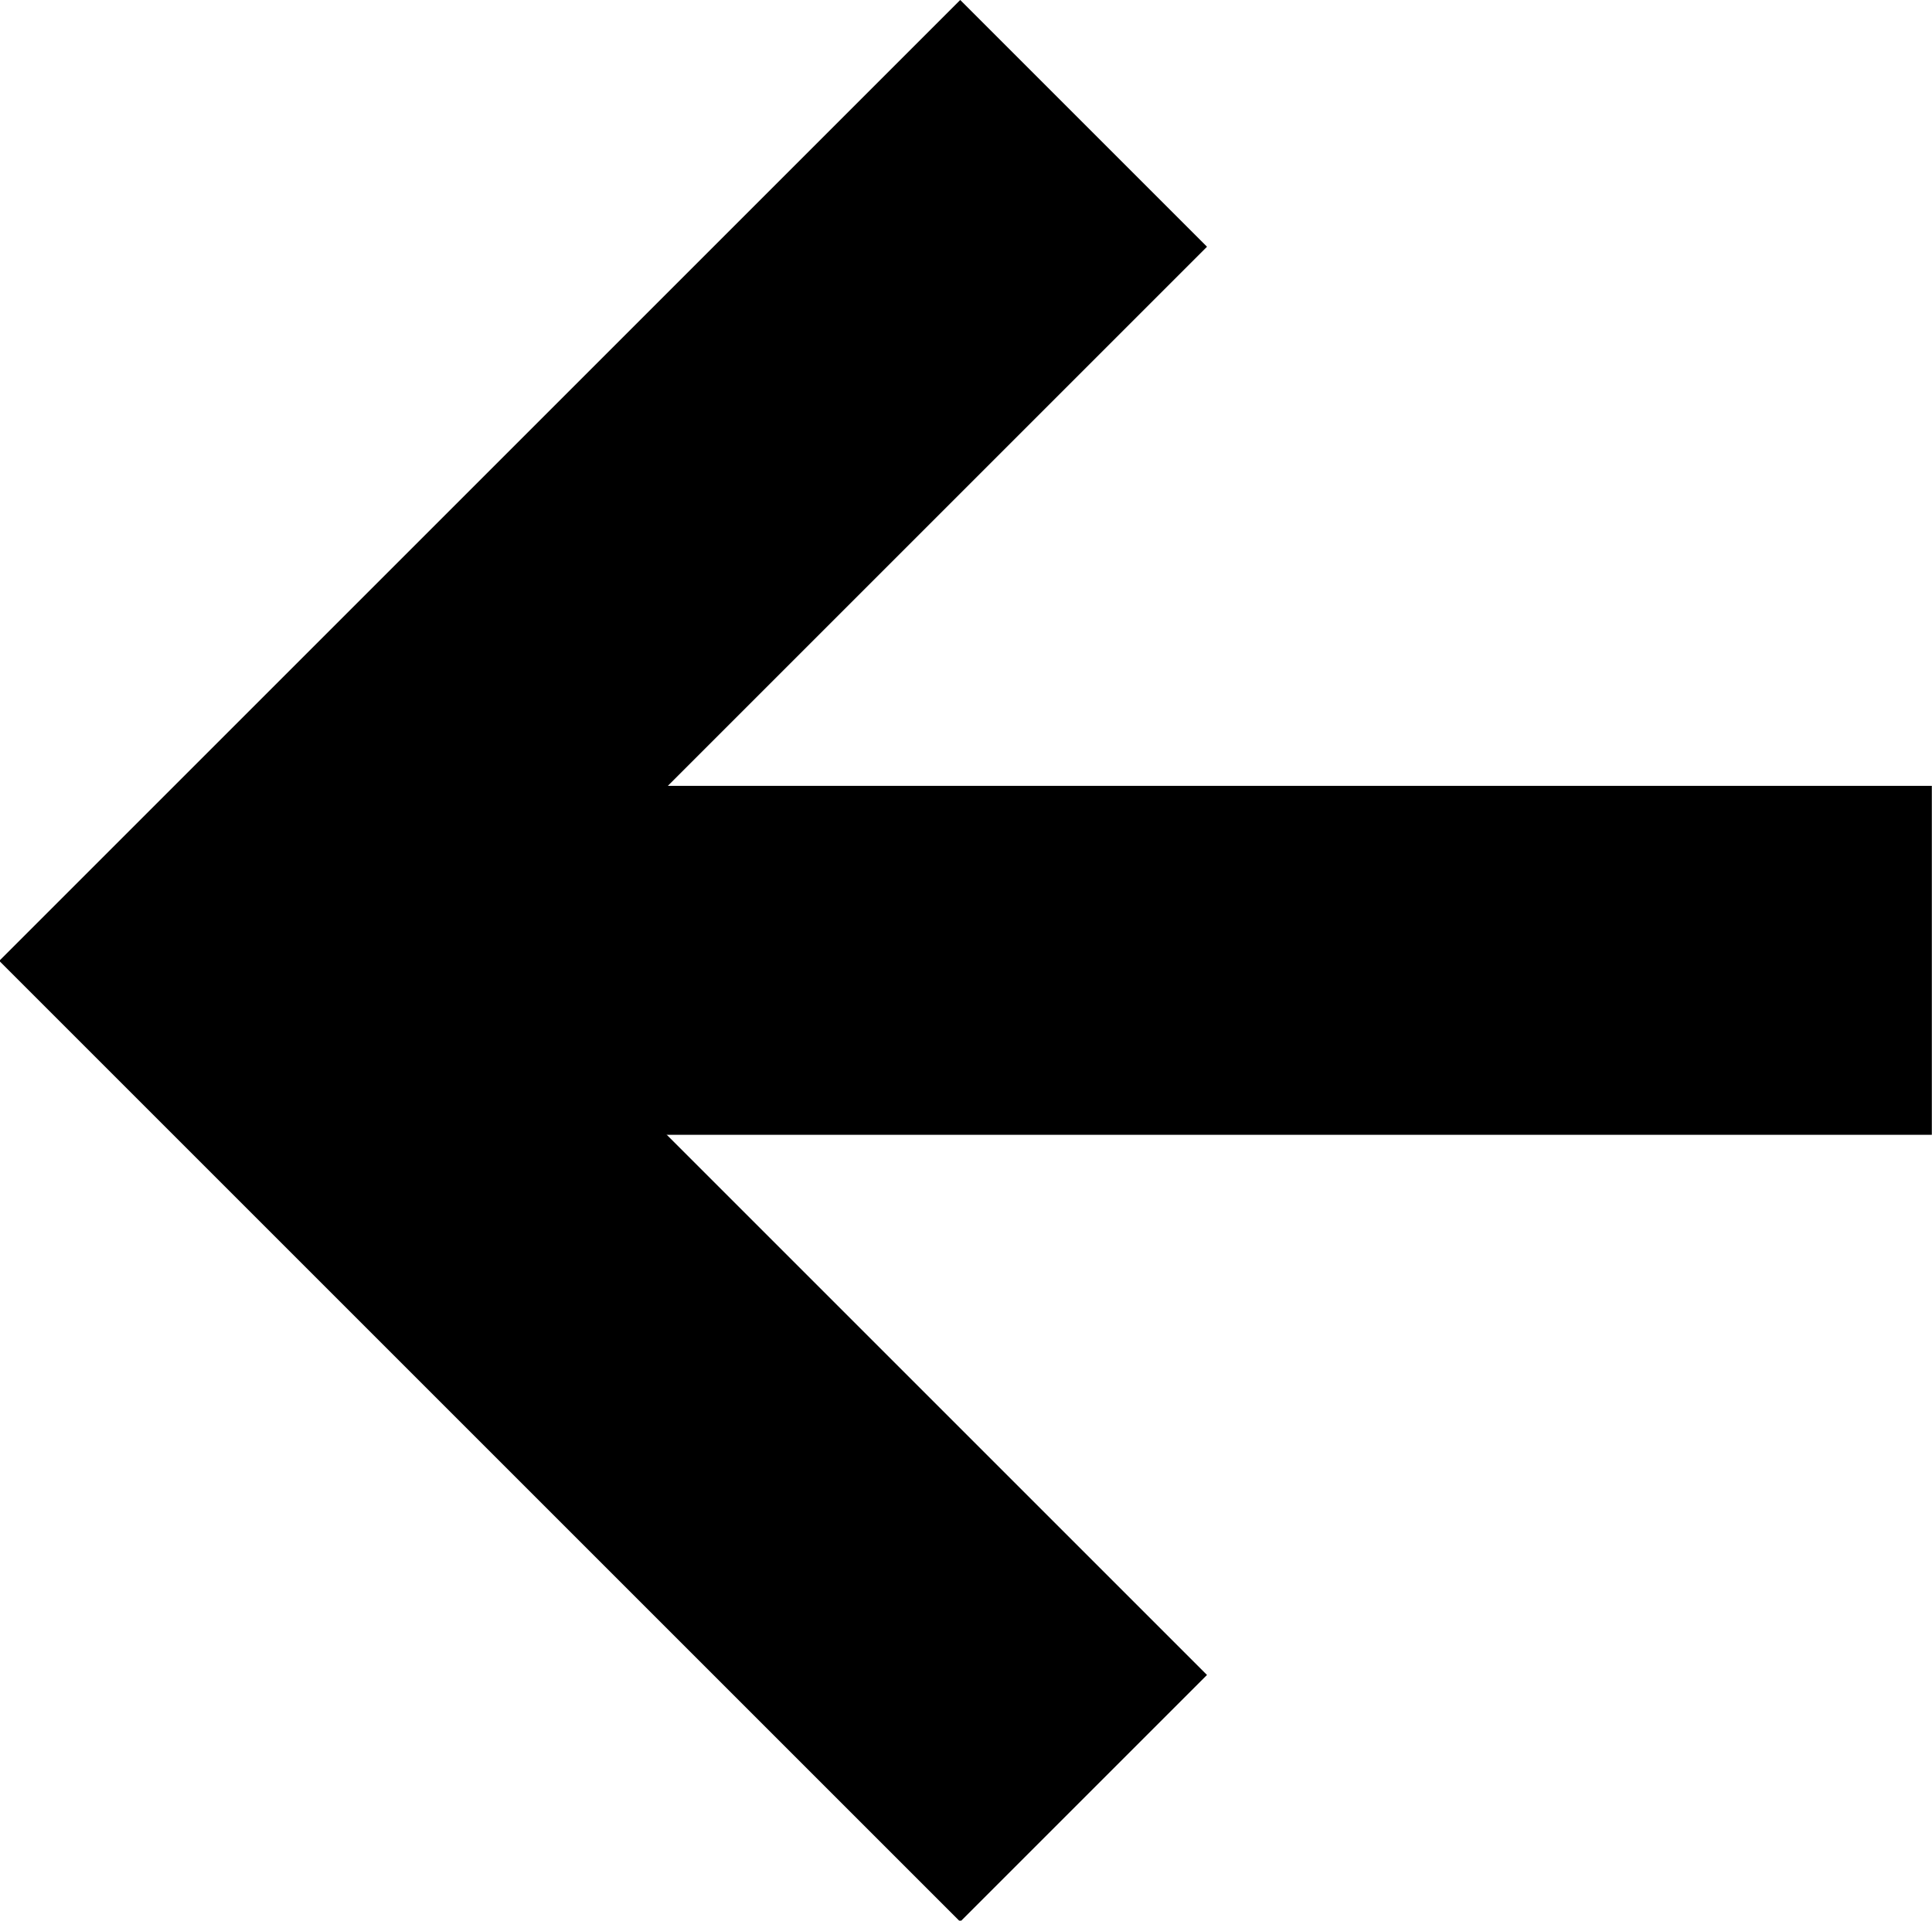
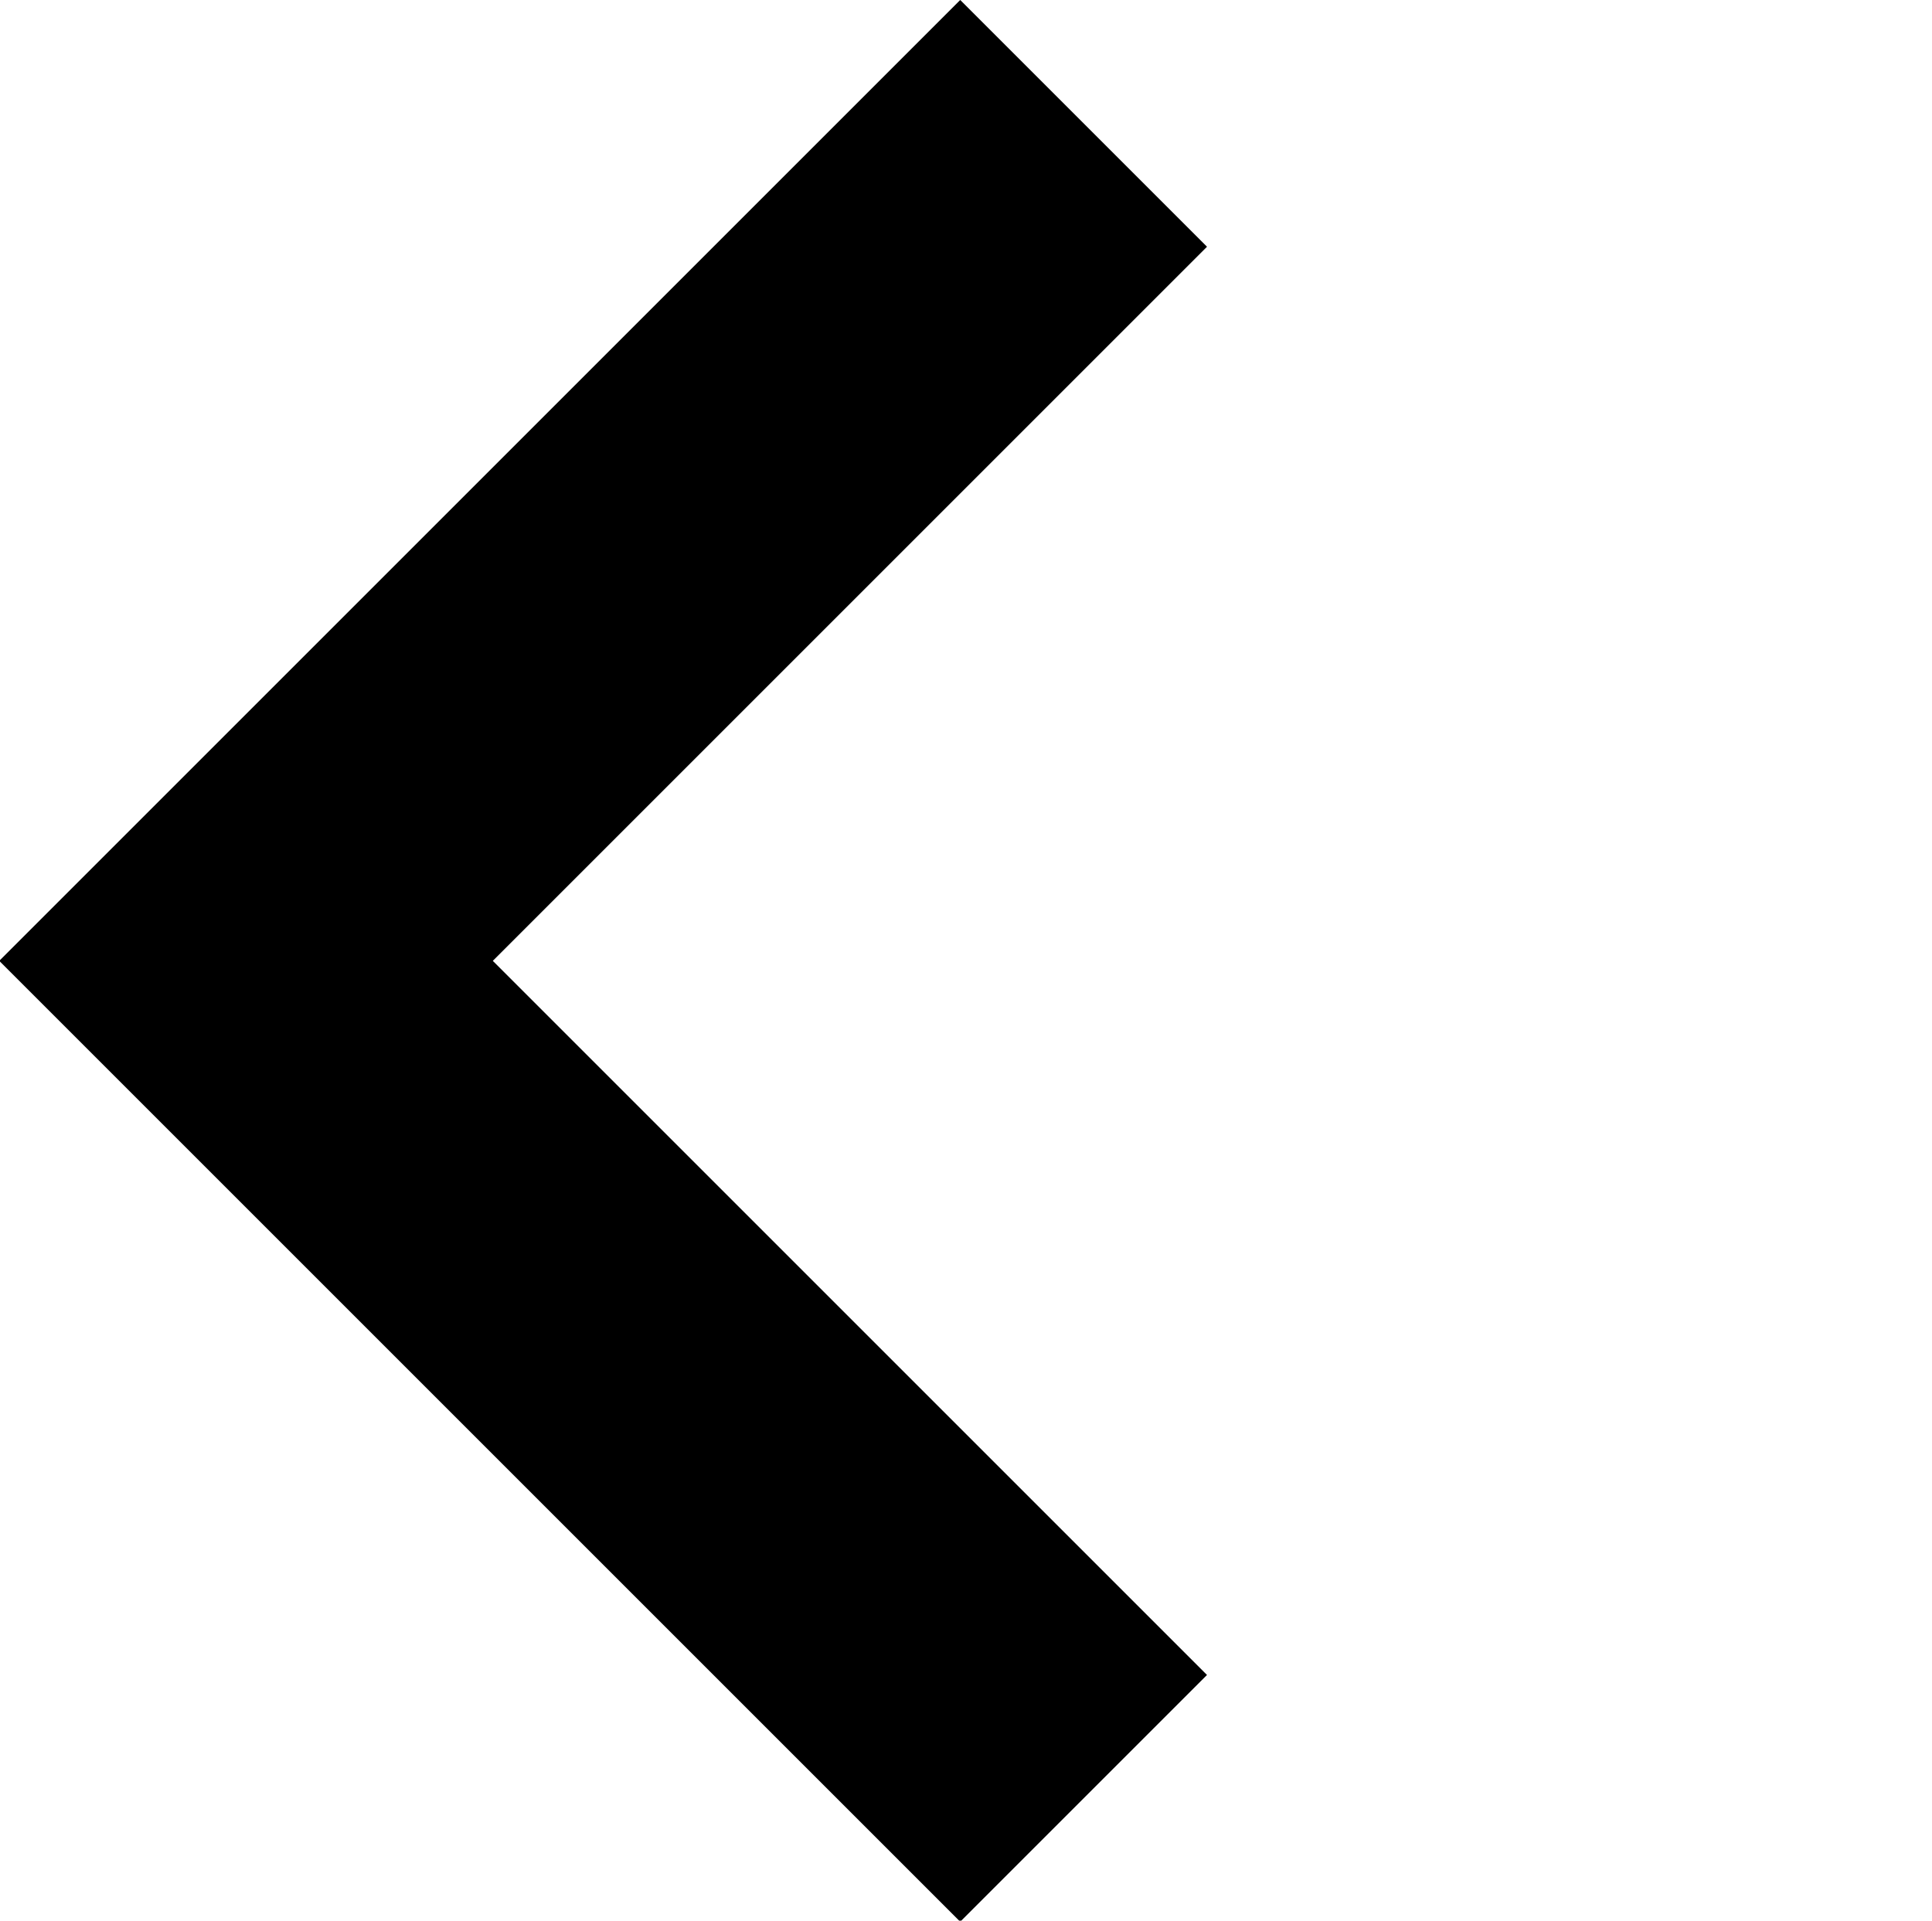
<svg xmlns="http://www.w3.org/2000/svg" width="11.072" height="11.008" viewBox="0 0 11.072 11.008">
  <g id="Group_21889" data-name="Group 21889" transform="translate(-206.854 -185.996)">
-     <path id="Path_51147" data-name="Path 51147" d="M2640.925,226.707H2631.2" transform="translate(-2423 -35.207)" fill="none" stroke="#000" stroke-width="2" />
    <path id="Path_51148" data-name="Path 51148" d="M2635.064,224.474l-4.8,4.8,4.8,4.8" transform="translate(-2422 -37.771)" fill="none" stroke="#000" stroke-width="2" />
  </g>
</svg>